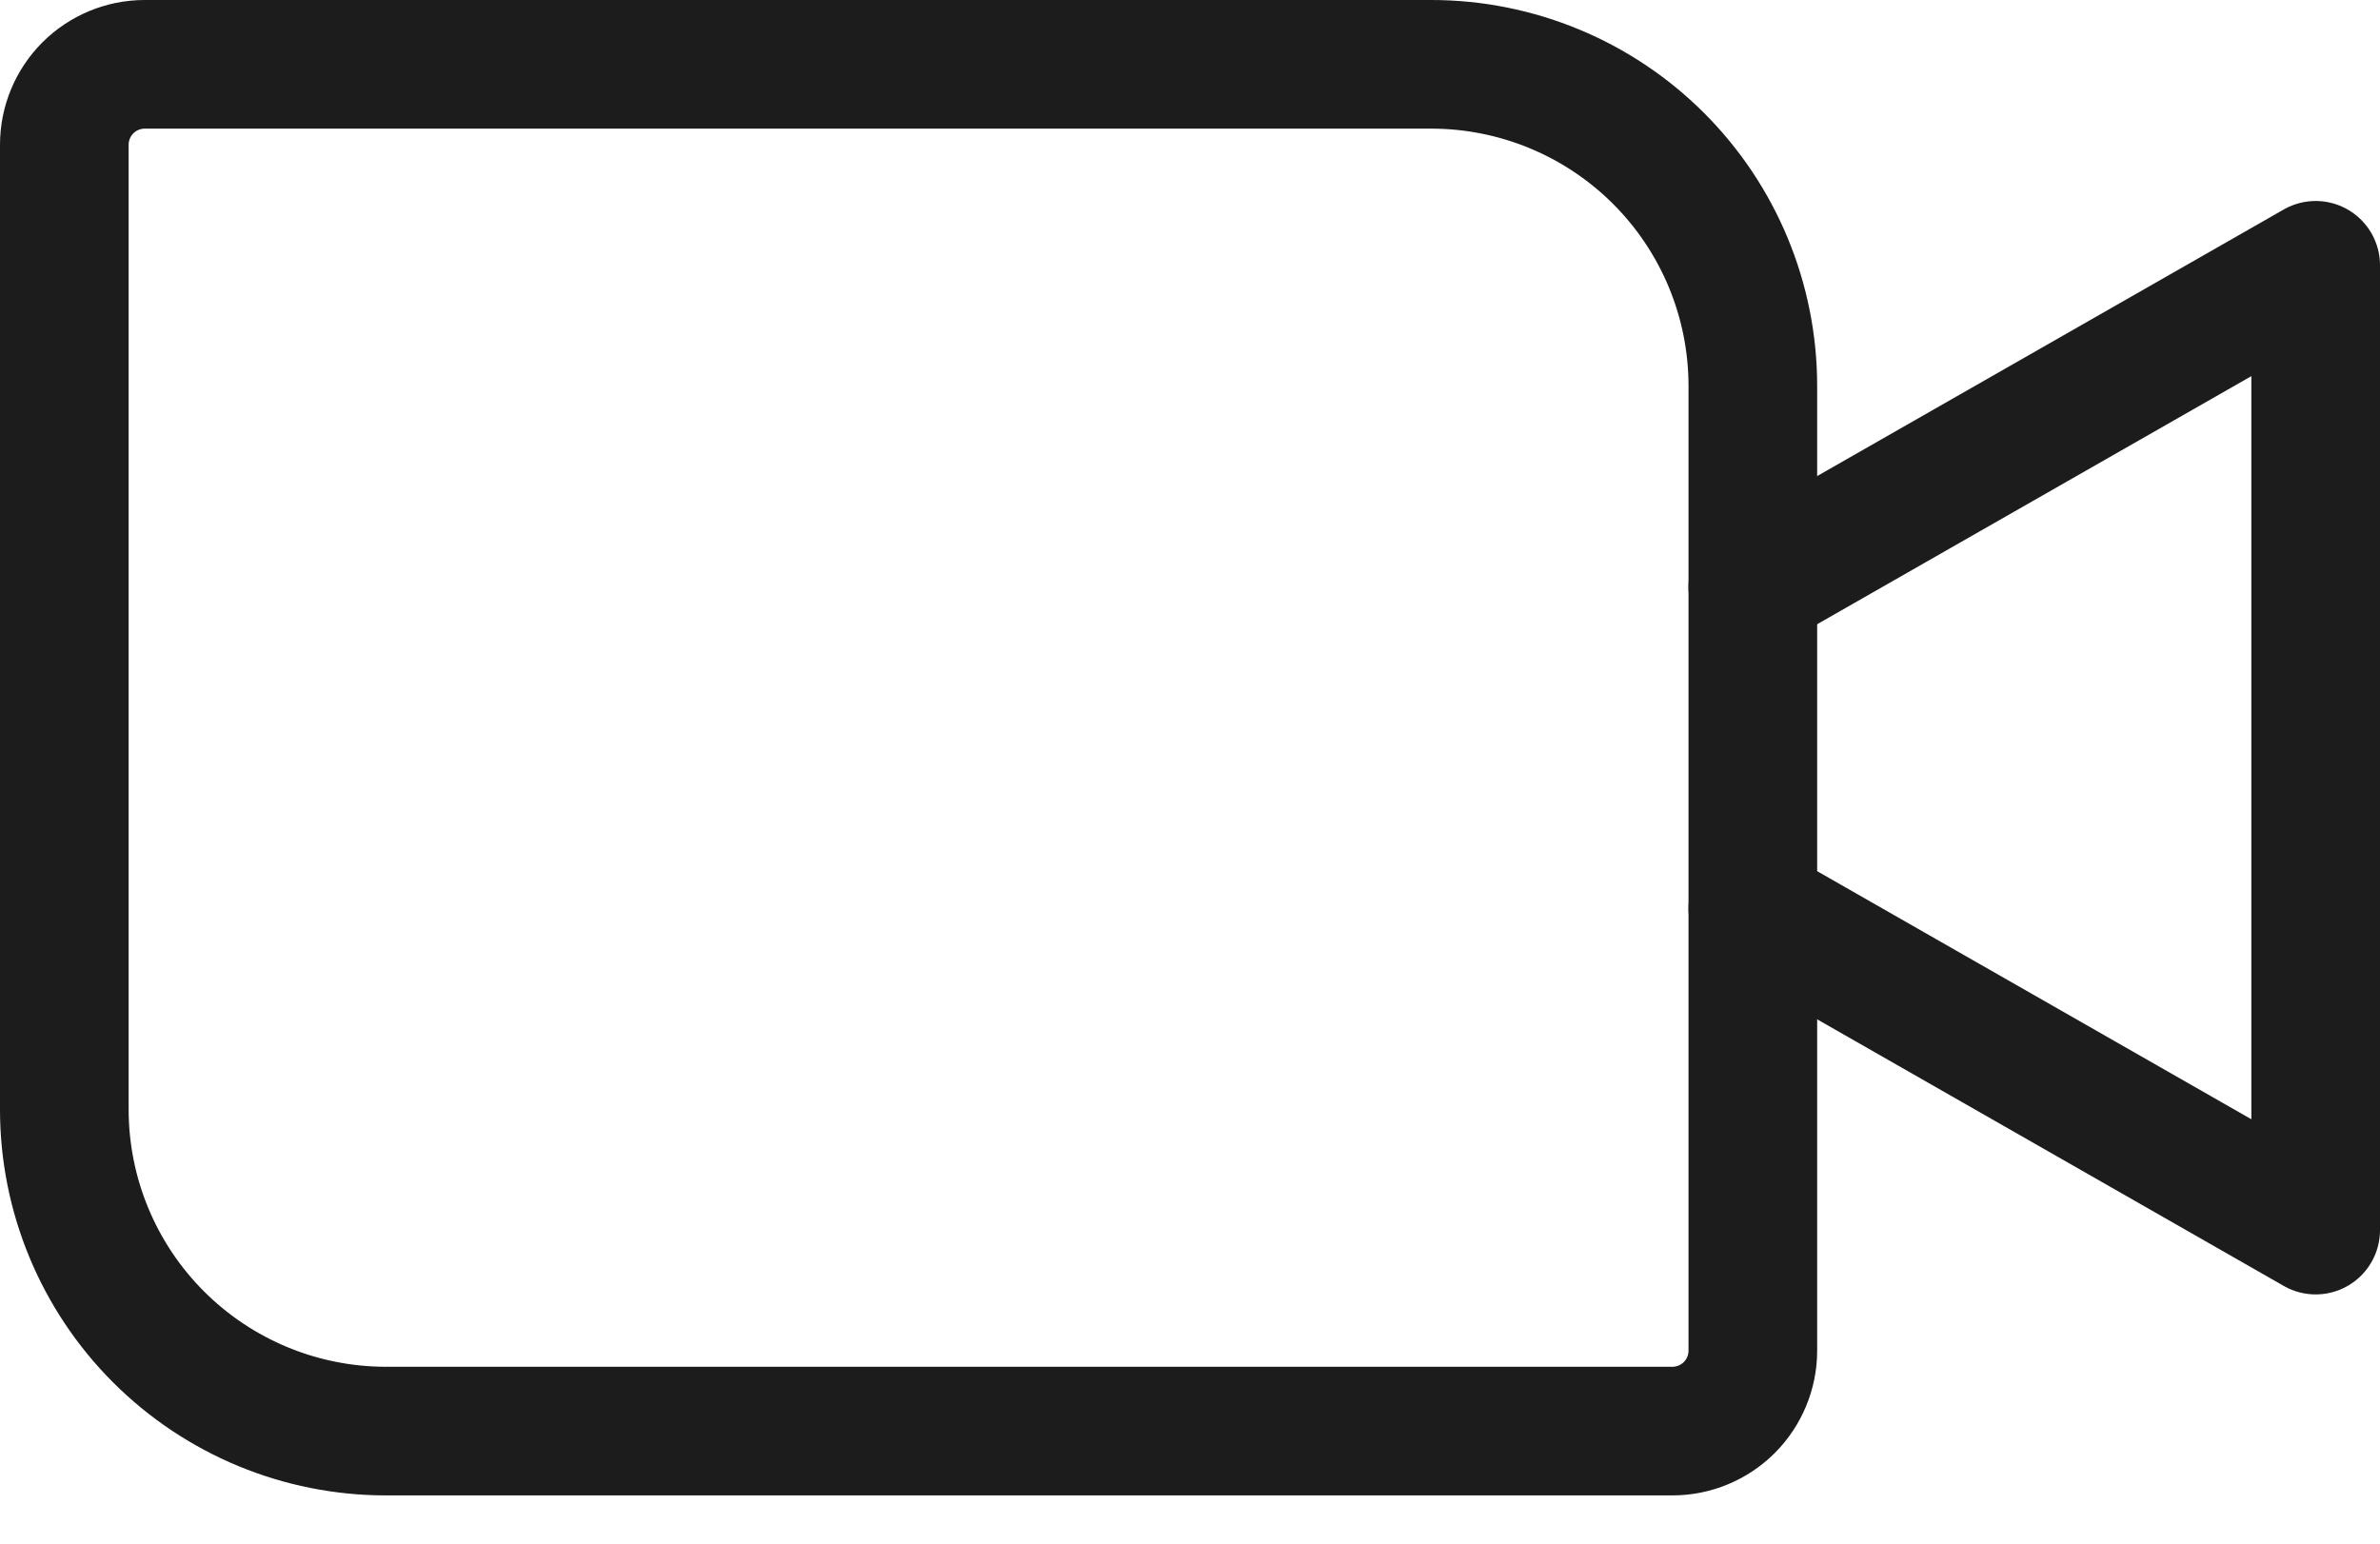
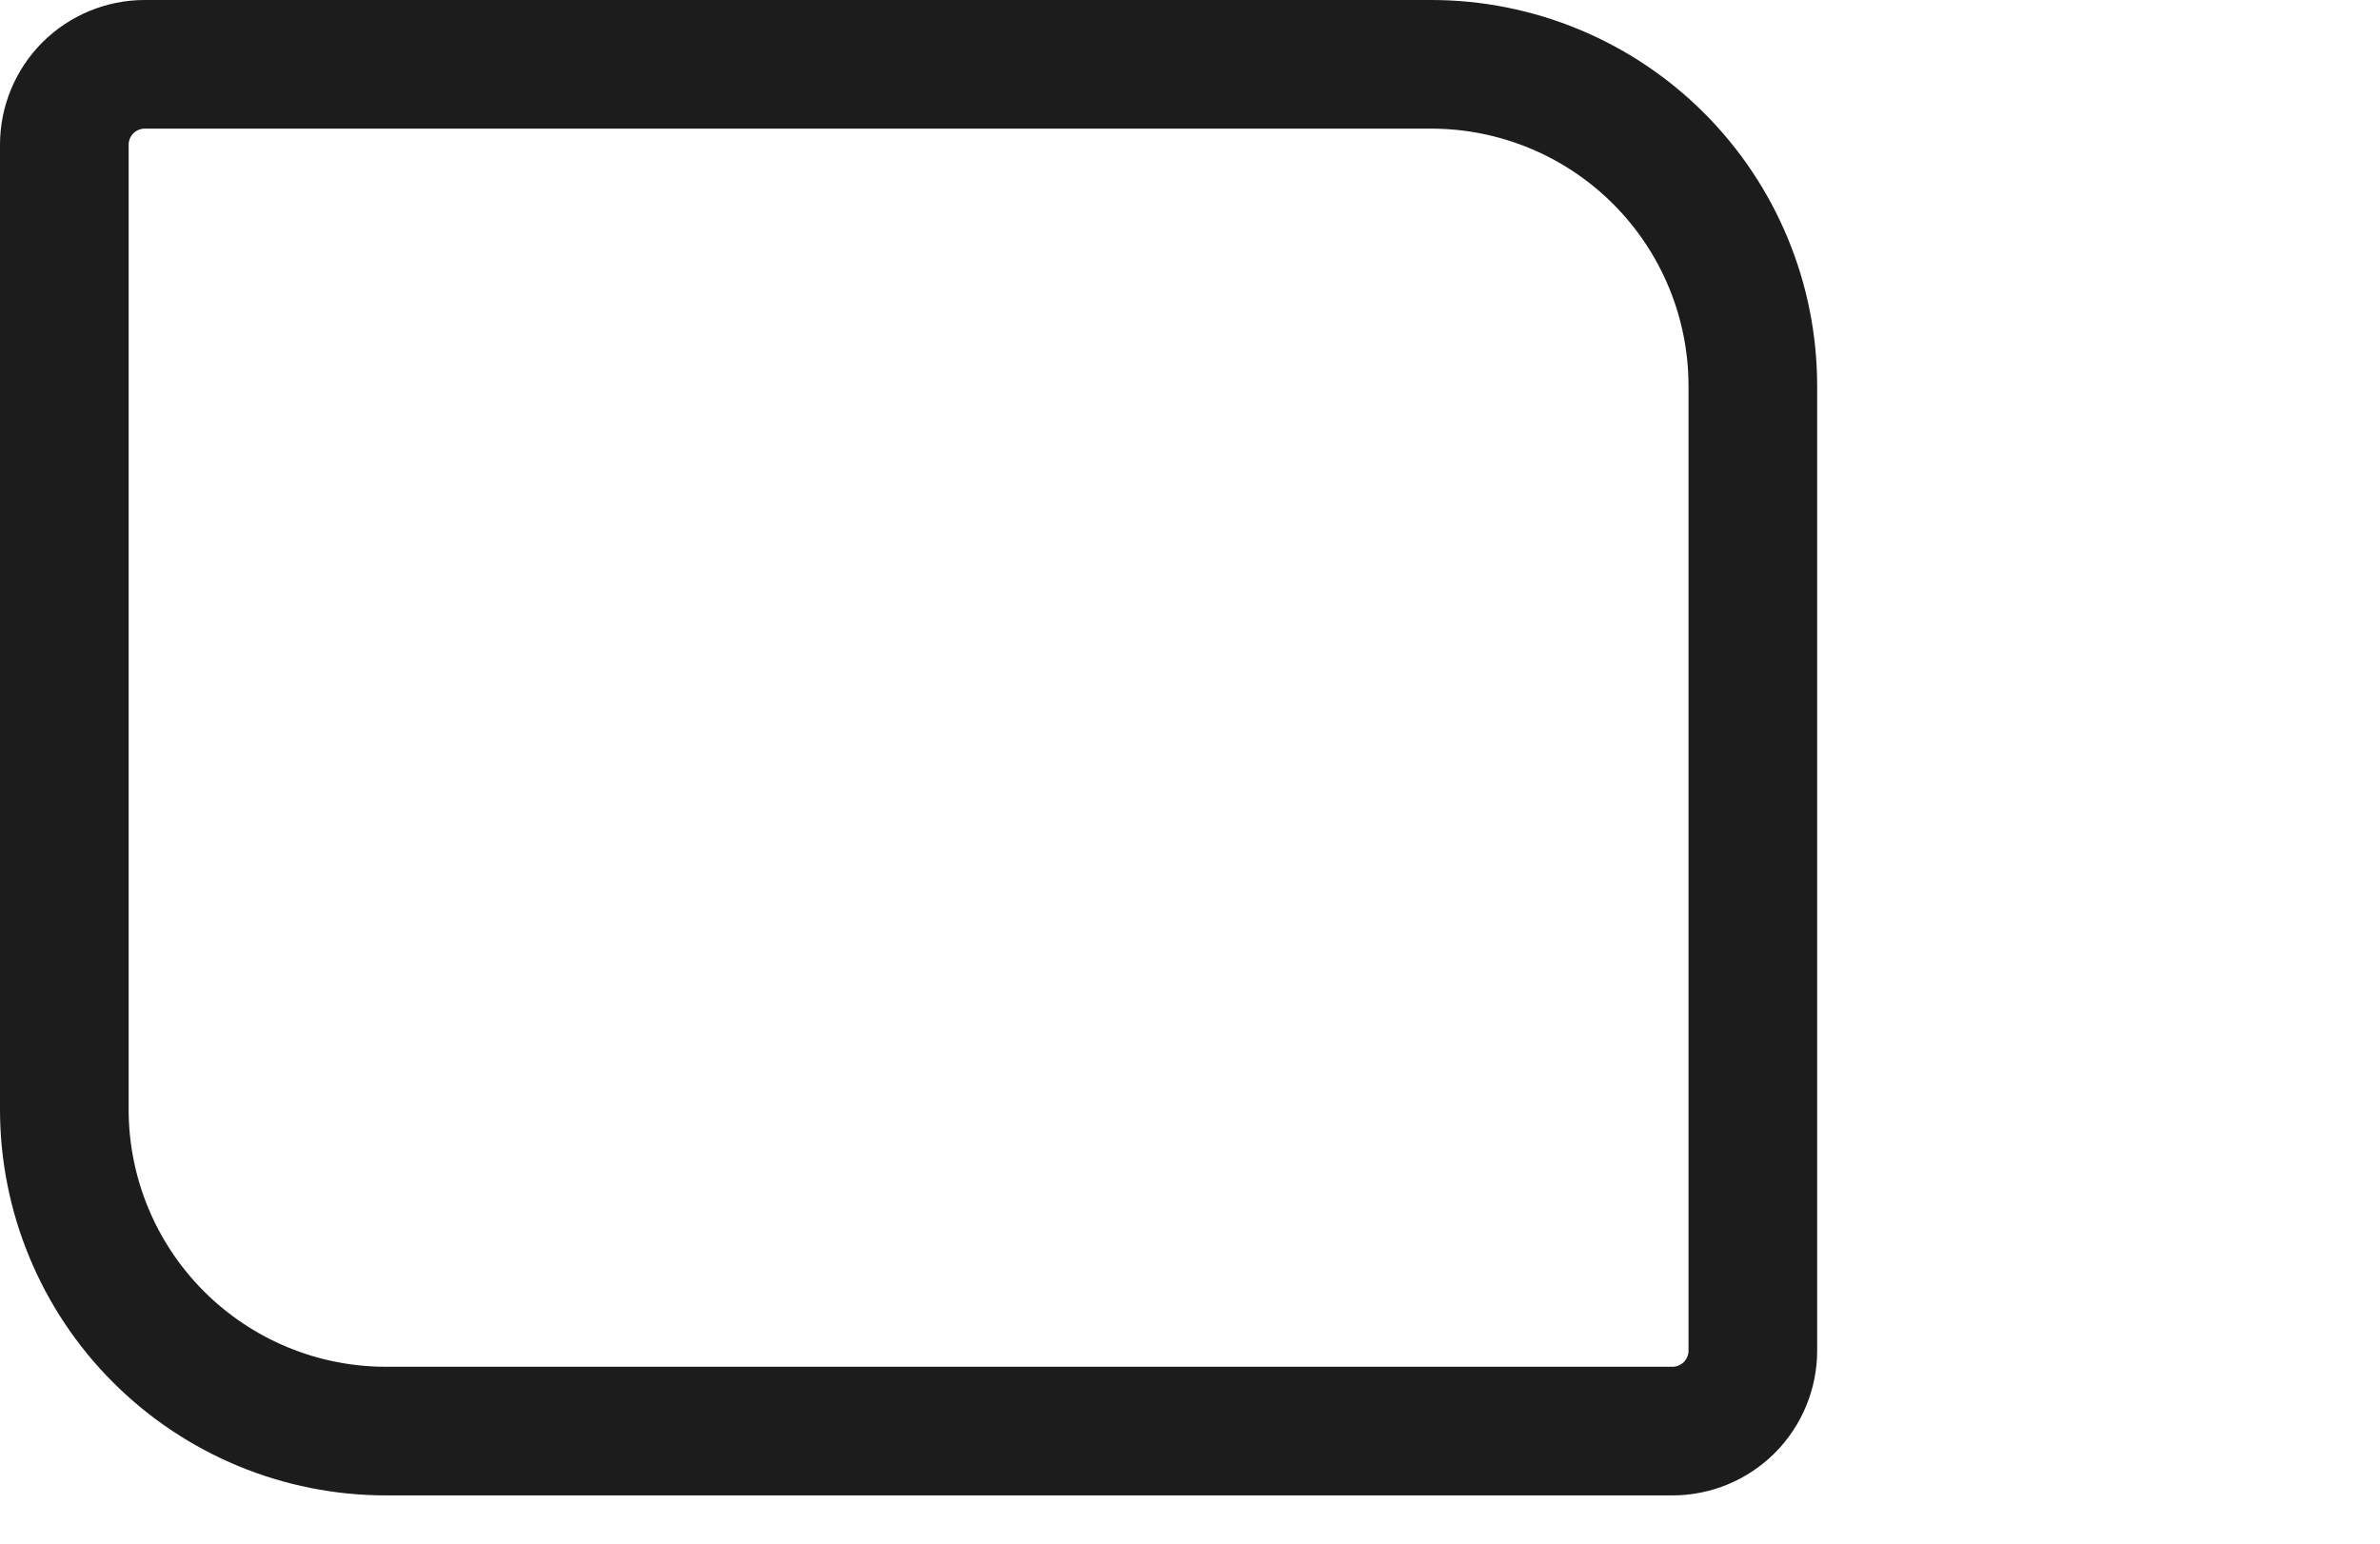
<svg xmlns="http://www.w3.org/2000/svg" width="37" height="24" viewBox="0 0 37 24" fill="none">
  <path d="M2.25 1H22.25C23.576 1 24.848 1.527 25.785 2.464C26.723 3.402 27.25 4.674 27.25 6V21C27.25 21.331 27.118 21.649 26.884 21.884C26.649 22.118 26.331 22.25 26 22.25H6C4.674 22.25 3.402 21.723 2.464 20.785C1.527 19.848 1 18.576 1 17.25V2.25C1 1.918 1.132 1.601 1.366 1.366C1.601 1.132 1.918 1 2.25 1V1Z" stroke="#1C1C1C" stroke-width="2" stroke-linecap="round" stroke-linejoin="round" />
-   <path d="M27.25 9.125L36 4.125V19.125L27.25 14.125" stroke="#1C1C1C" stroke-width="2" stroke-linecap="round" stroke-linejoin="round" />
</svg>